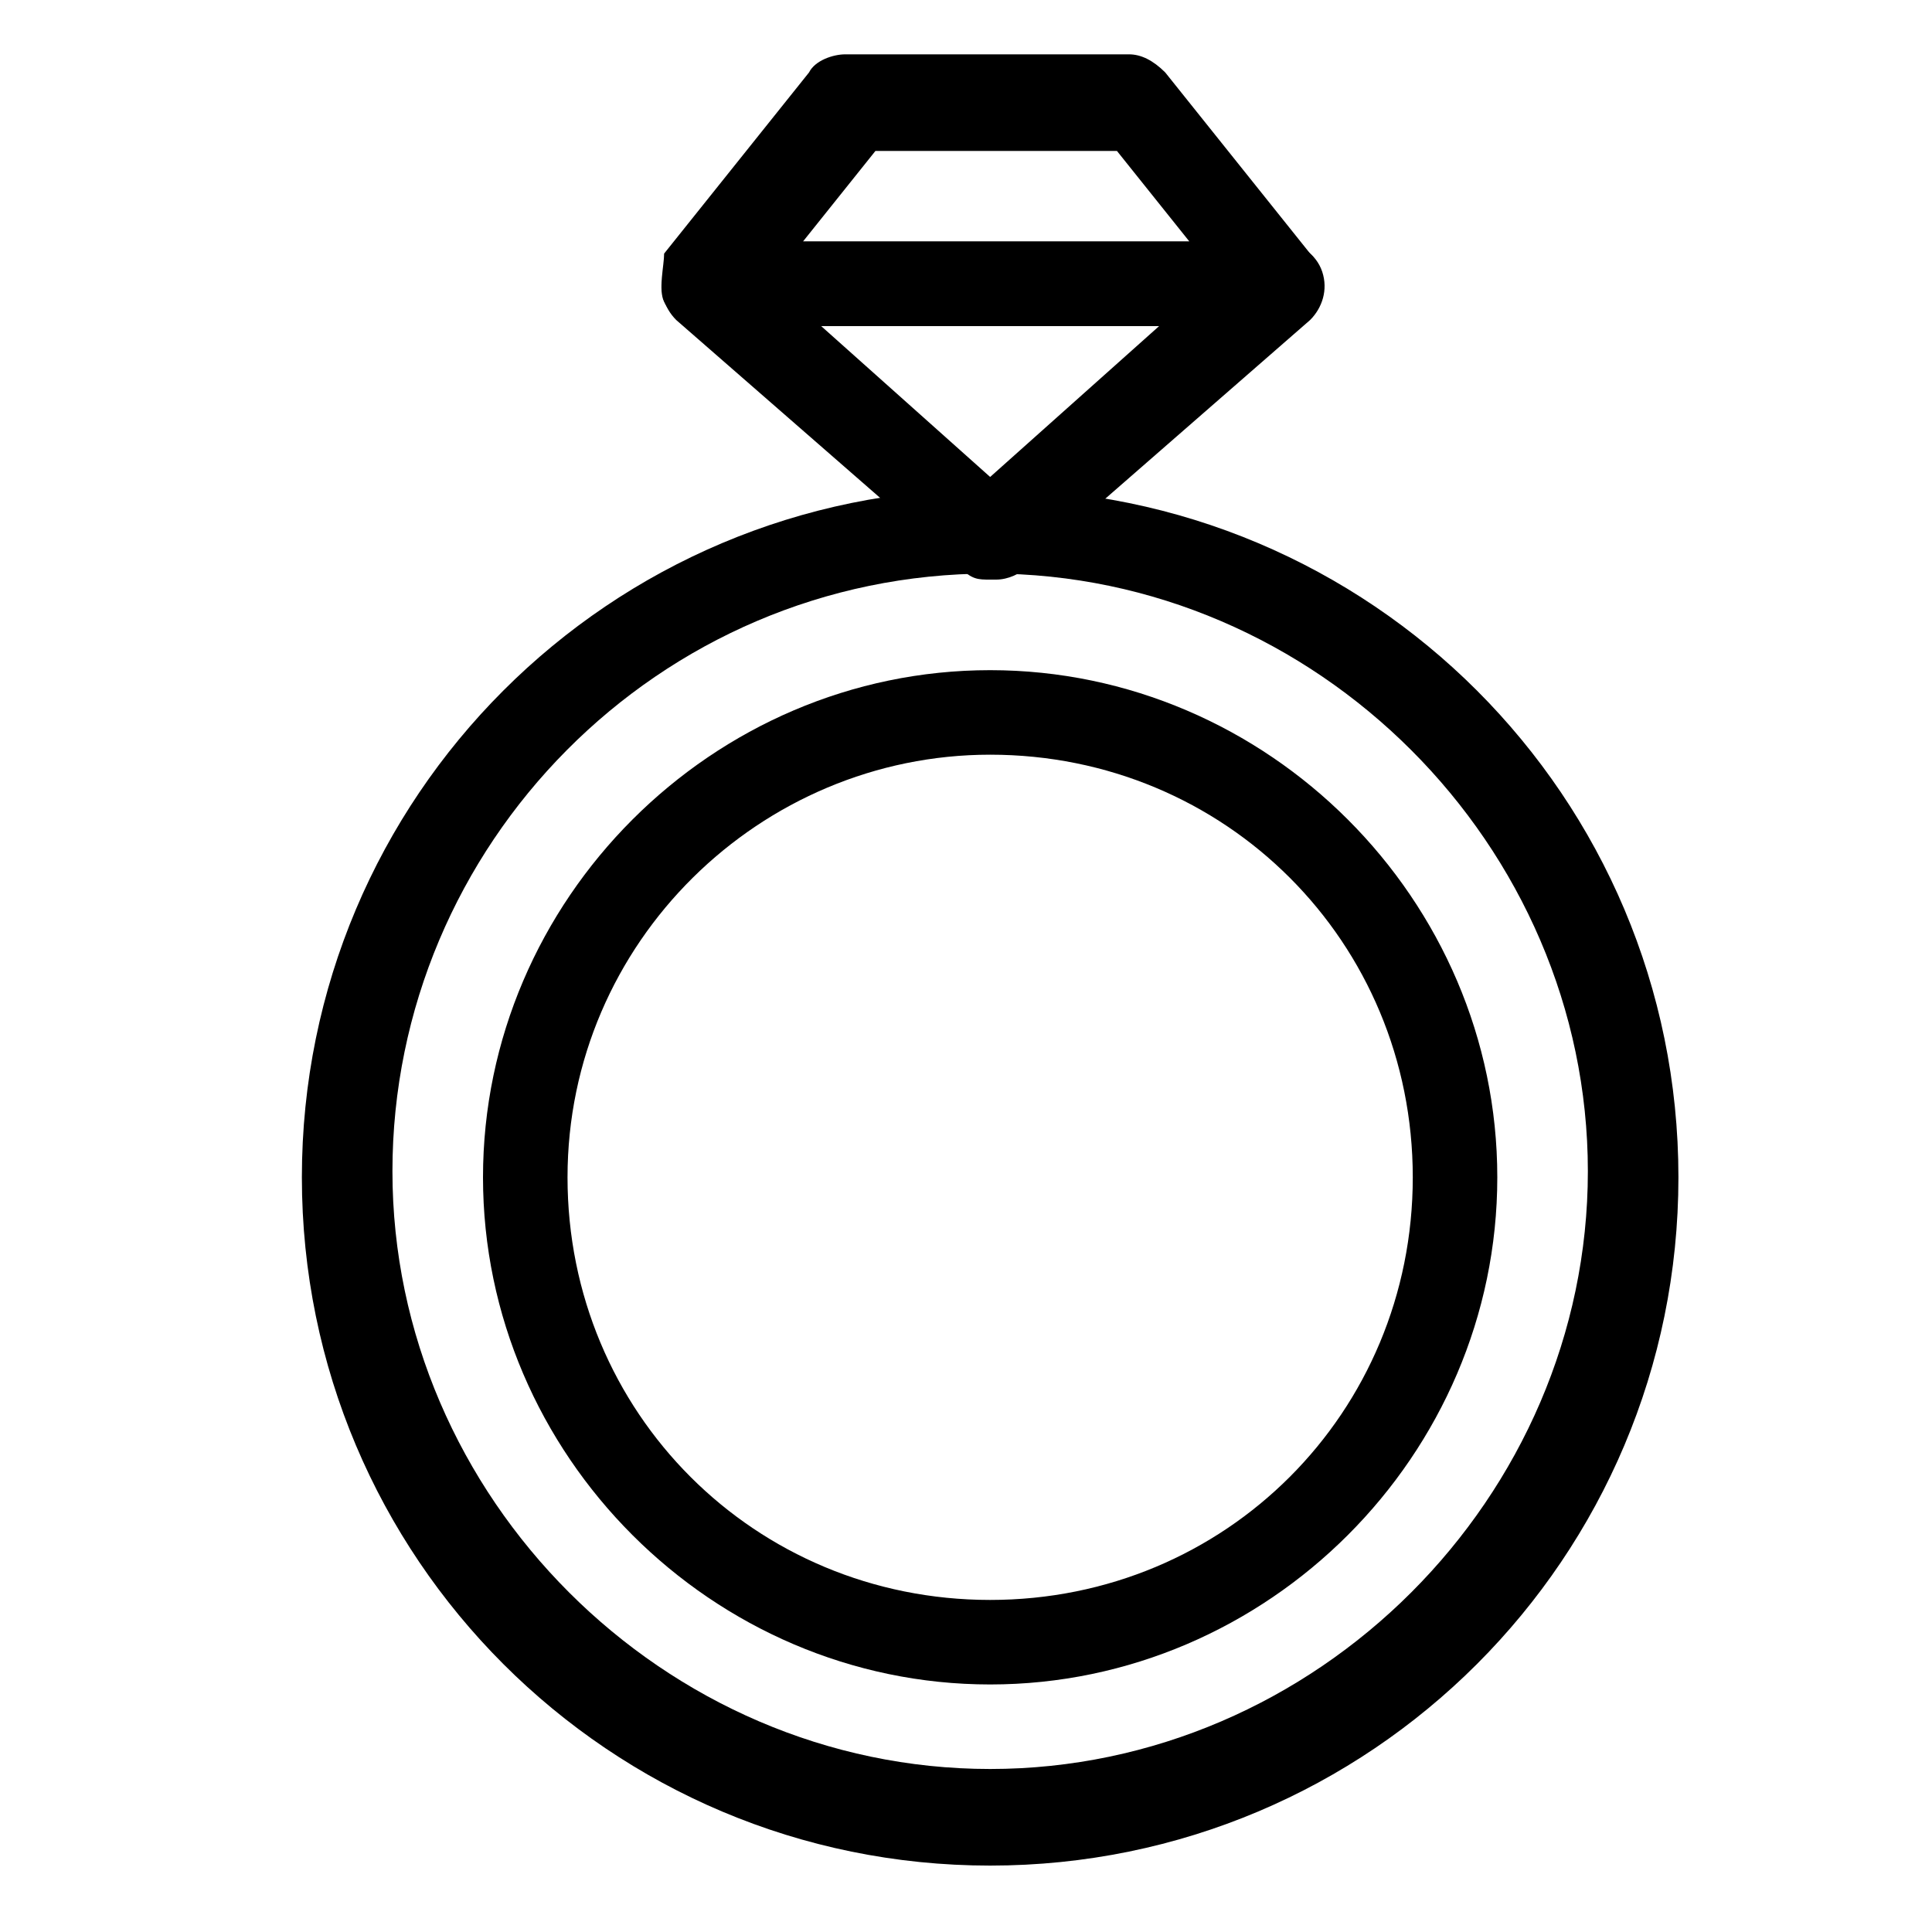
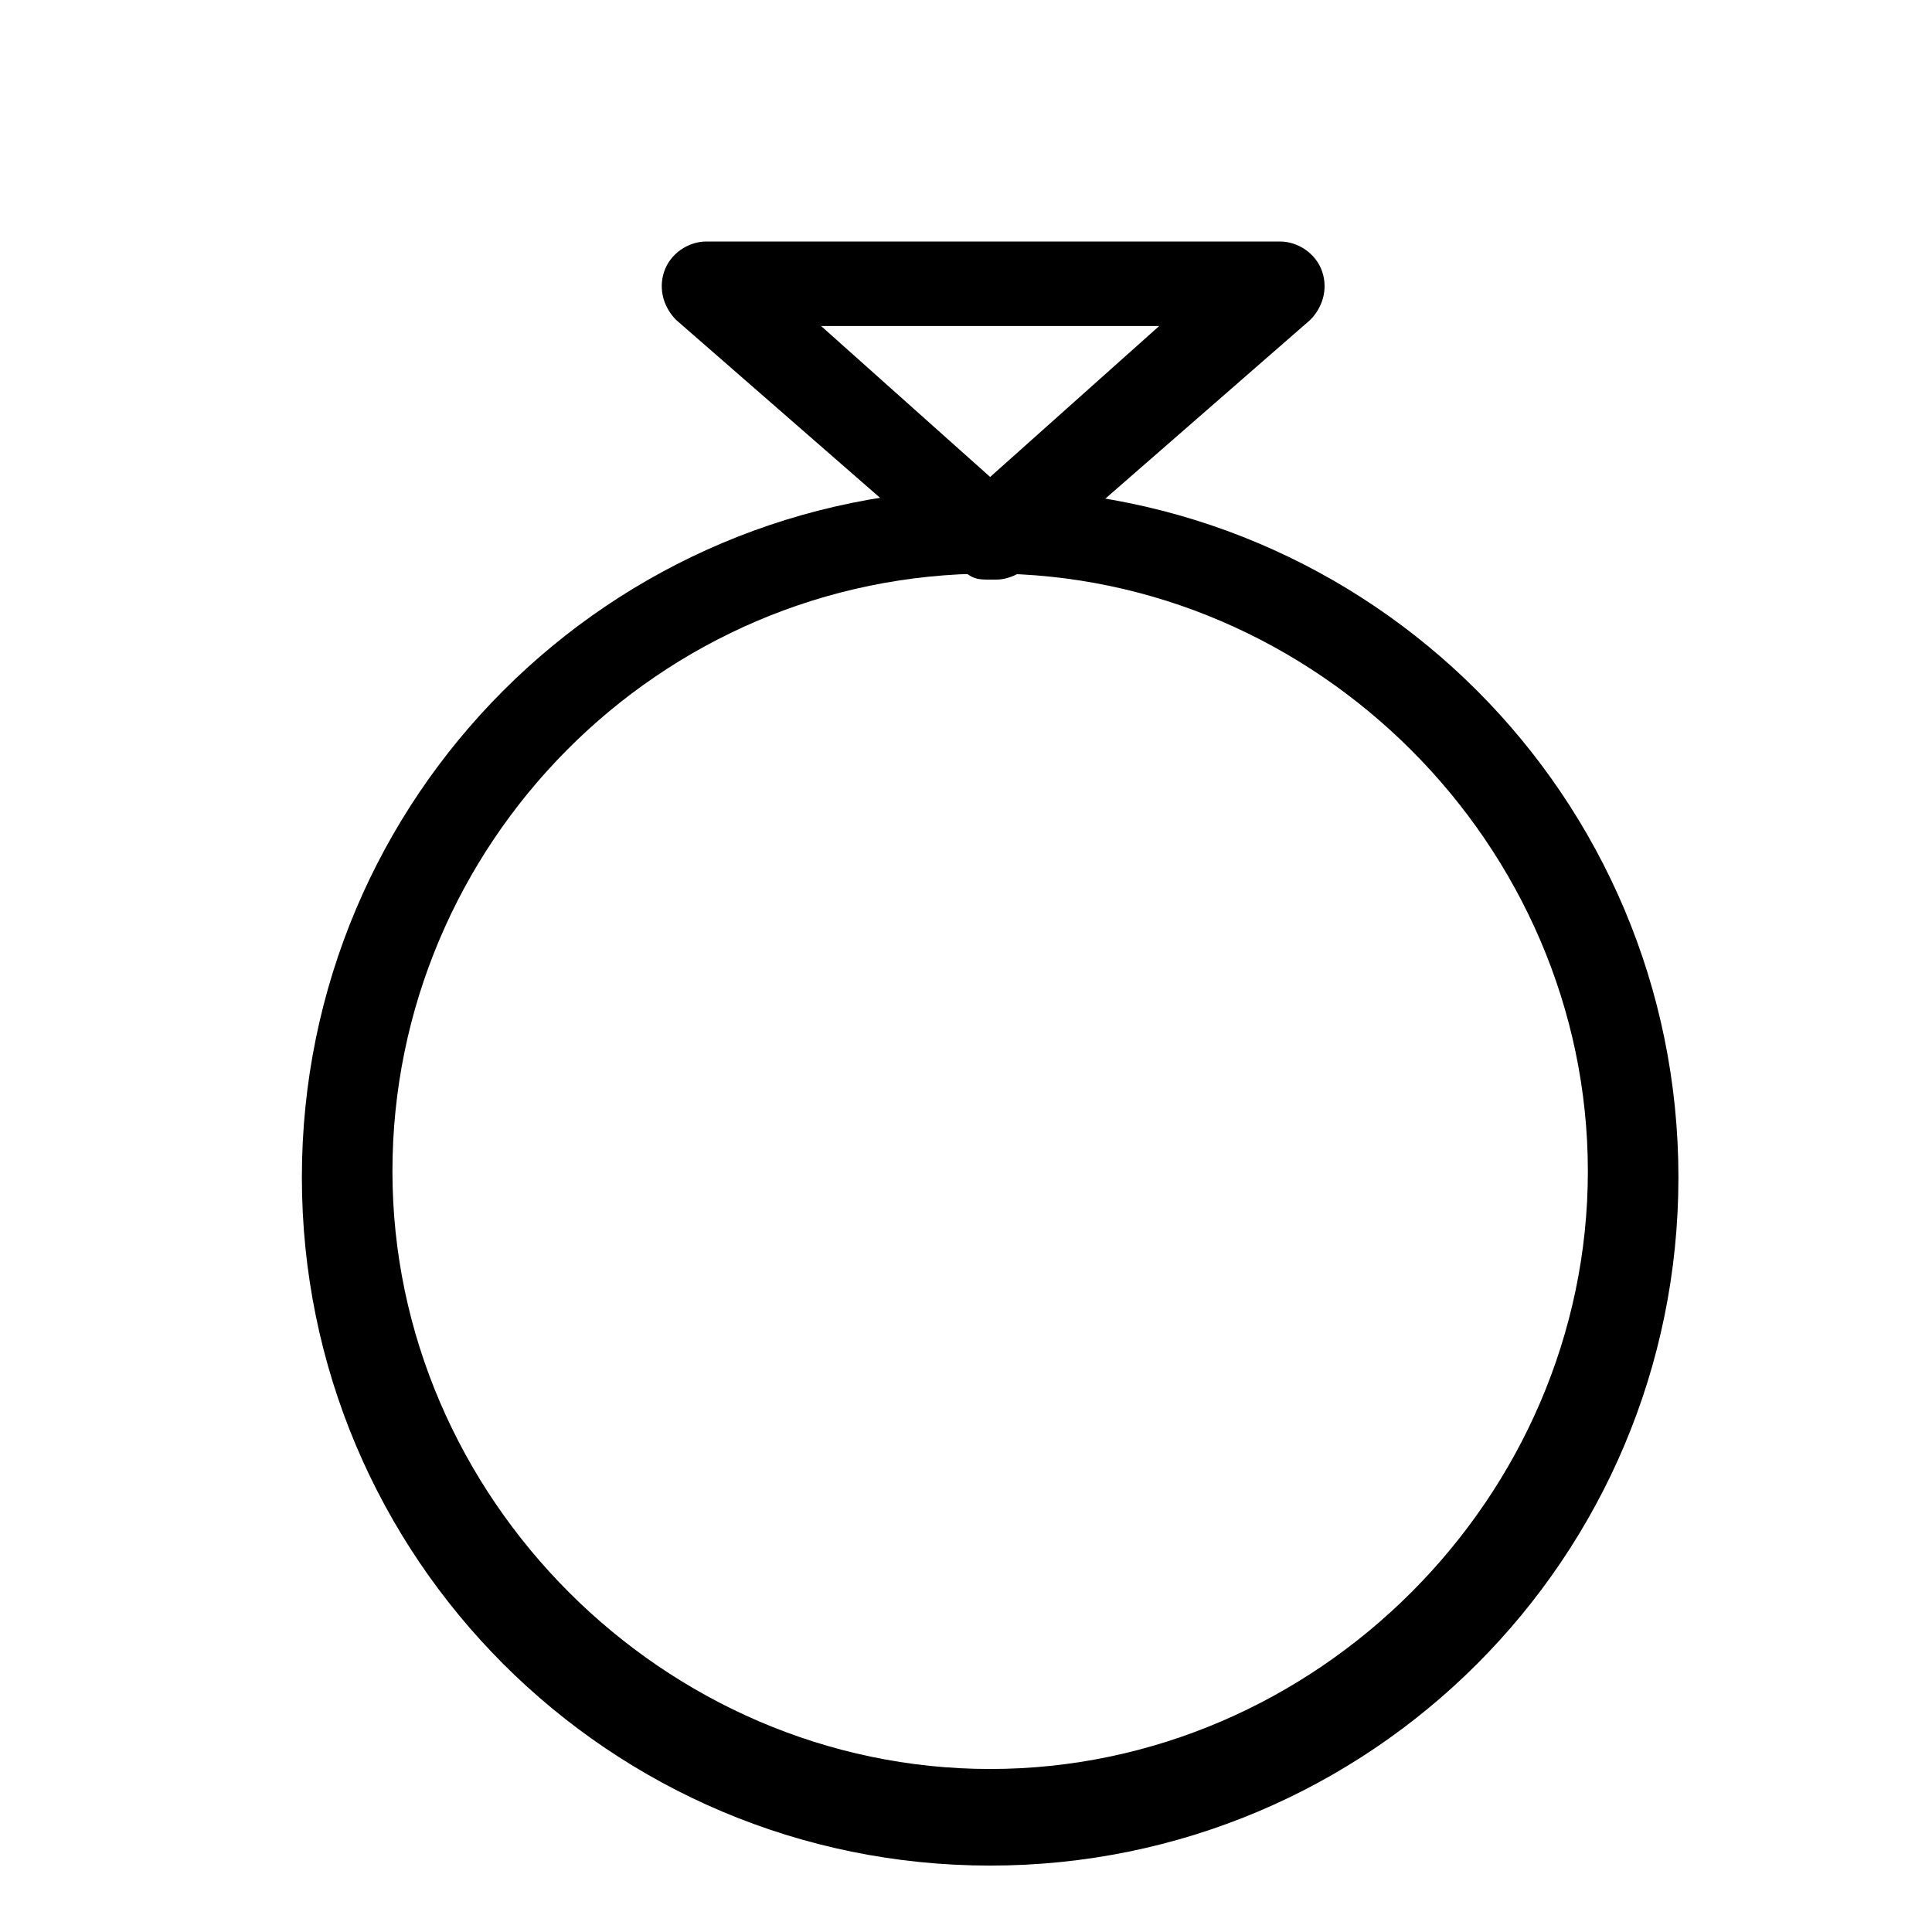
<svg xmlns="http://www.w3.org/2000/svg" id="Layer_1" version="1.1" viewBox="0 0 32 32">
  <path d="M16.4,30.9c-6.3,0-11.4-5.1-11.4-11.4s5.1-11.4,11.4-11.4,11.4,5.1,11.4,11.4-5.1,11.4-11.4,11.4ZM16.4,9.5c-5.5,0-9.9,4.5-9.9,9.9s4.5,9.9,9.9,9.9,9.9-4.5,9.9-9.9-4.5-9.9-9.9-9.9Z" />
-   <path d="M16.4,27.9c-4.6,0-8.4-3.8-8.4-8.4s3.8-8.4,8.4-8.4,8.4,3.8,8.4,8.4-3.8,8.4-8.4,8.4ZM16.4,12.5c-3.8,0-7,3.1-7,7s3.1,7,7,7,7-3.1,7-7-3.1-7-7-7Z" />
-   <path d="M21.1,5.4h-9.5c-.3,0-.5-.2-.6-.4s0-.6,0-.8l2.4-3c.1-.2.4-.3.6-.3h4.7c.2,0,.4.1.6.3l2.4,3c.2.2.2.5,0,.8-.1.2-.4.4-.7.4h0ZM13.2,4h6.5l-1.2-1.5h-4l-1.2,1.5Z" />
  <path d="M16.4,9.6c-.2,0-.3,0-.5-.2l-4.7-4.1c-.2-.2-.3-.5-.2-.8.1-.3.4-.5.7-.5h9.5c.3,0,.6.2.7.5.1.3,0,.6-.2.8l-4.7,4.1c-.1.1-.3.2-.5.2h0ZM13.6,5.4l2.8,2.5,2.8-2.5h-5.6Z" />
</svg>